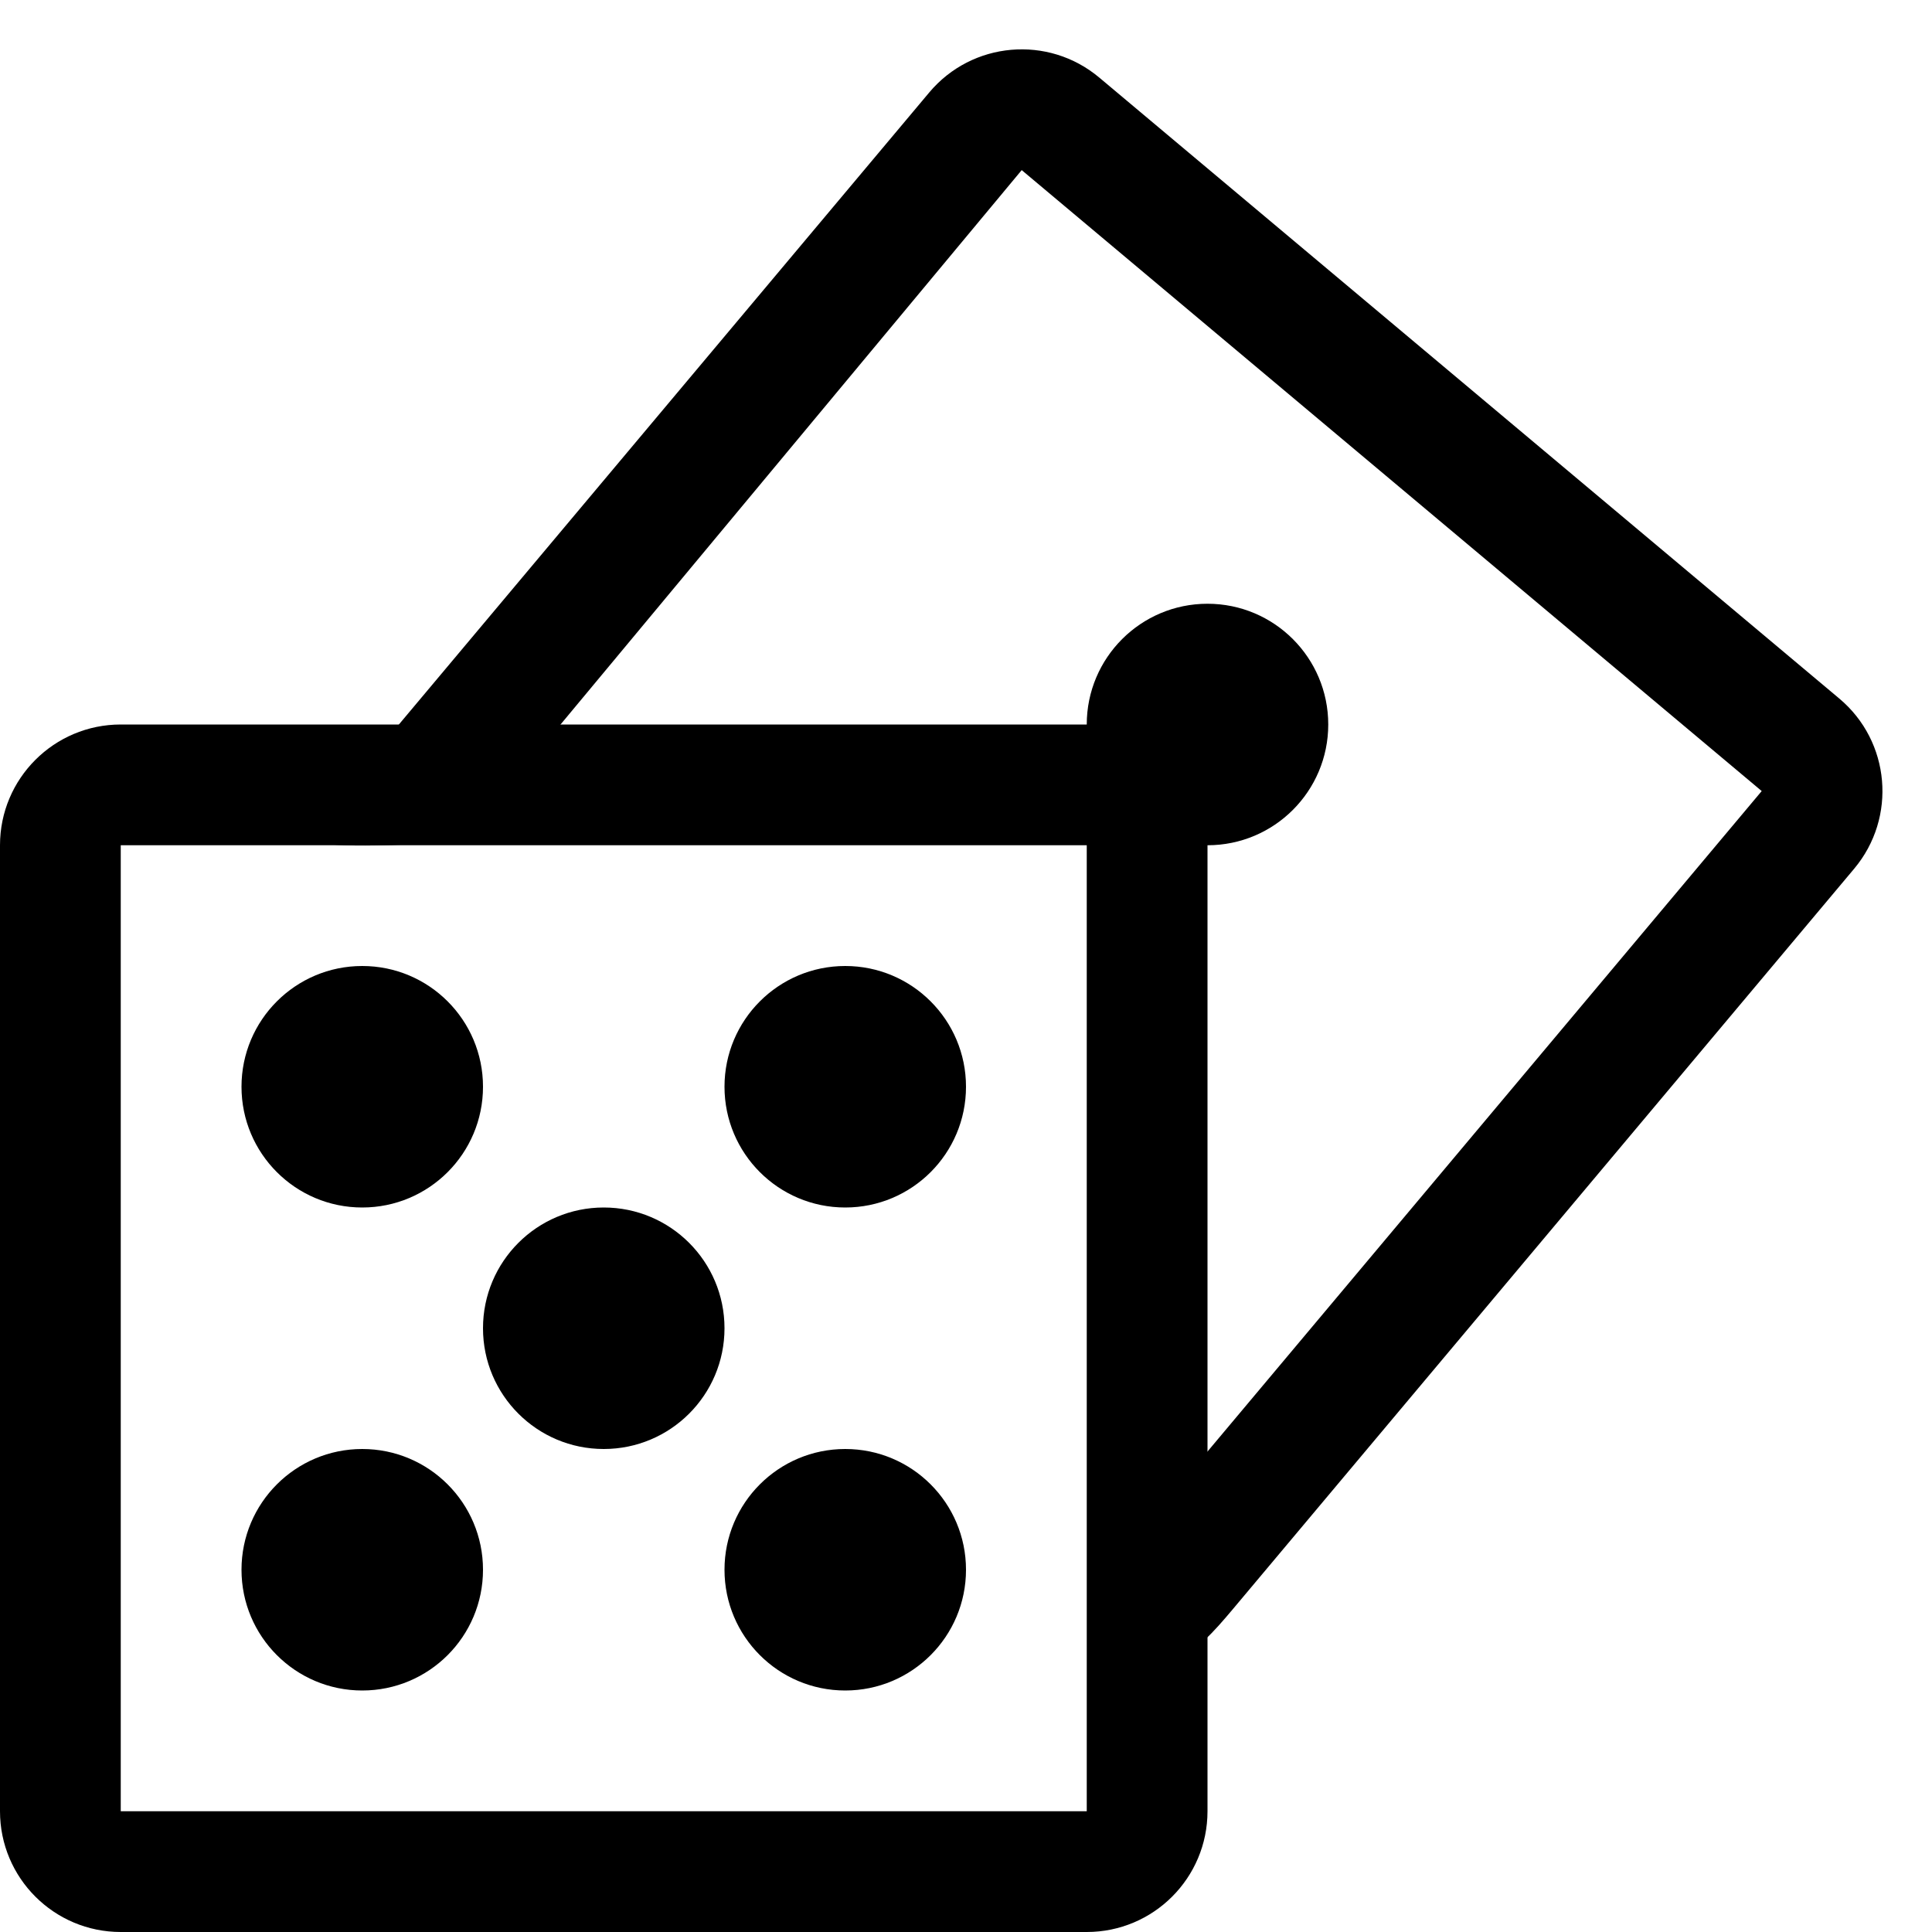
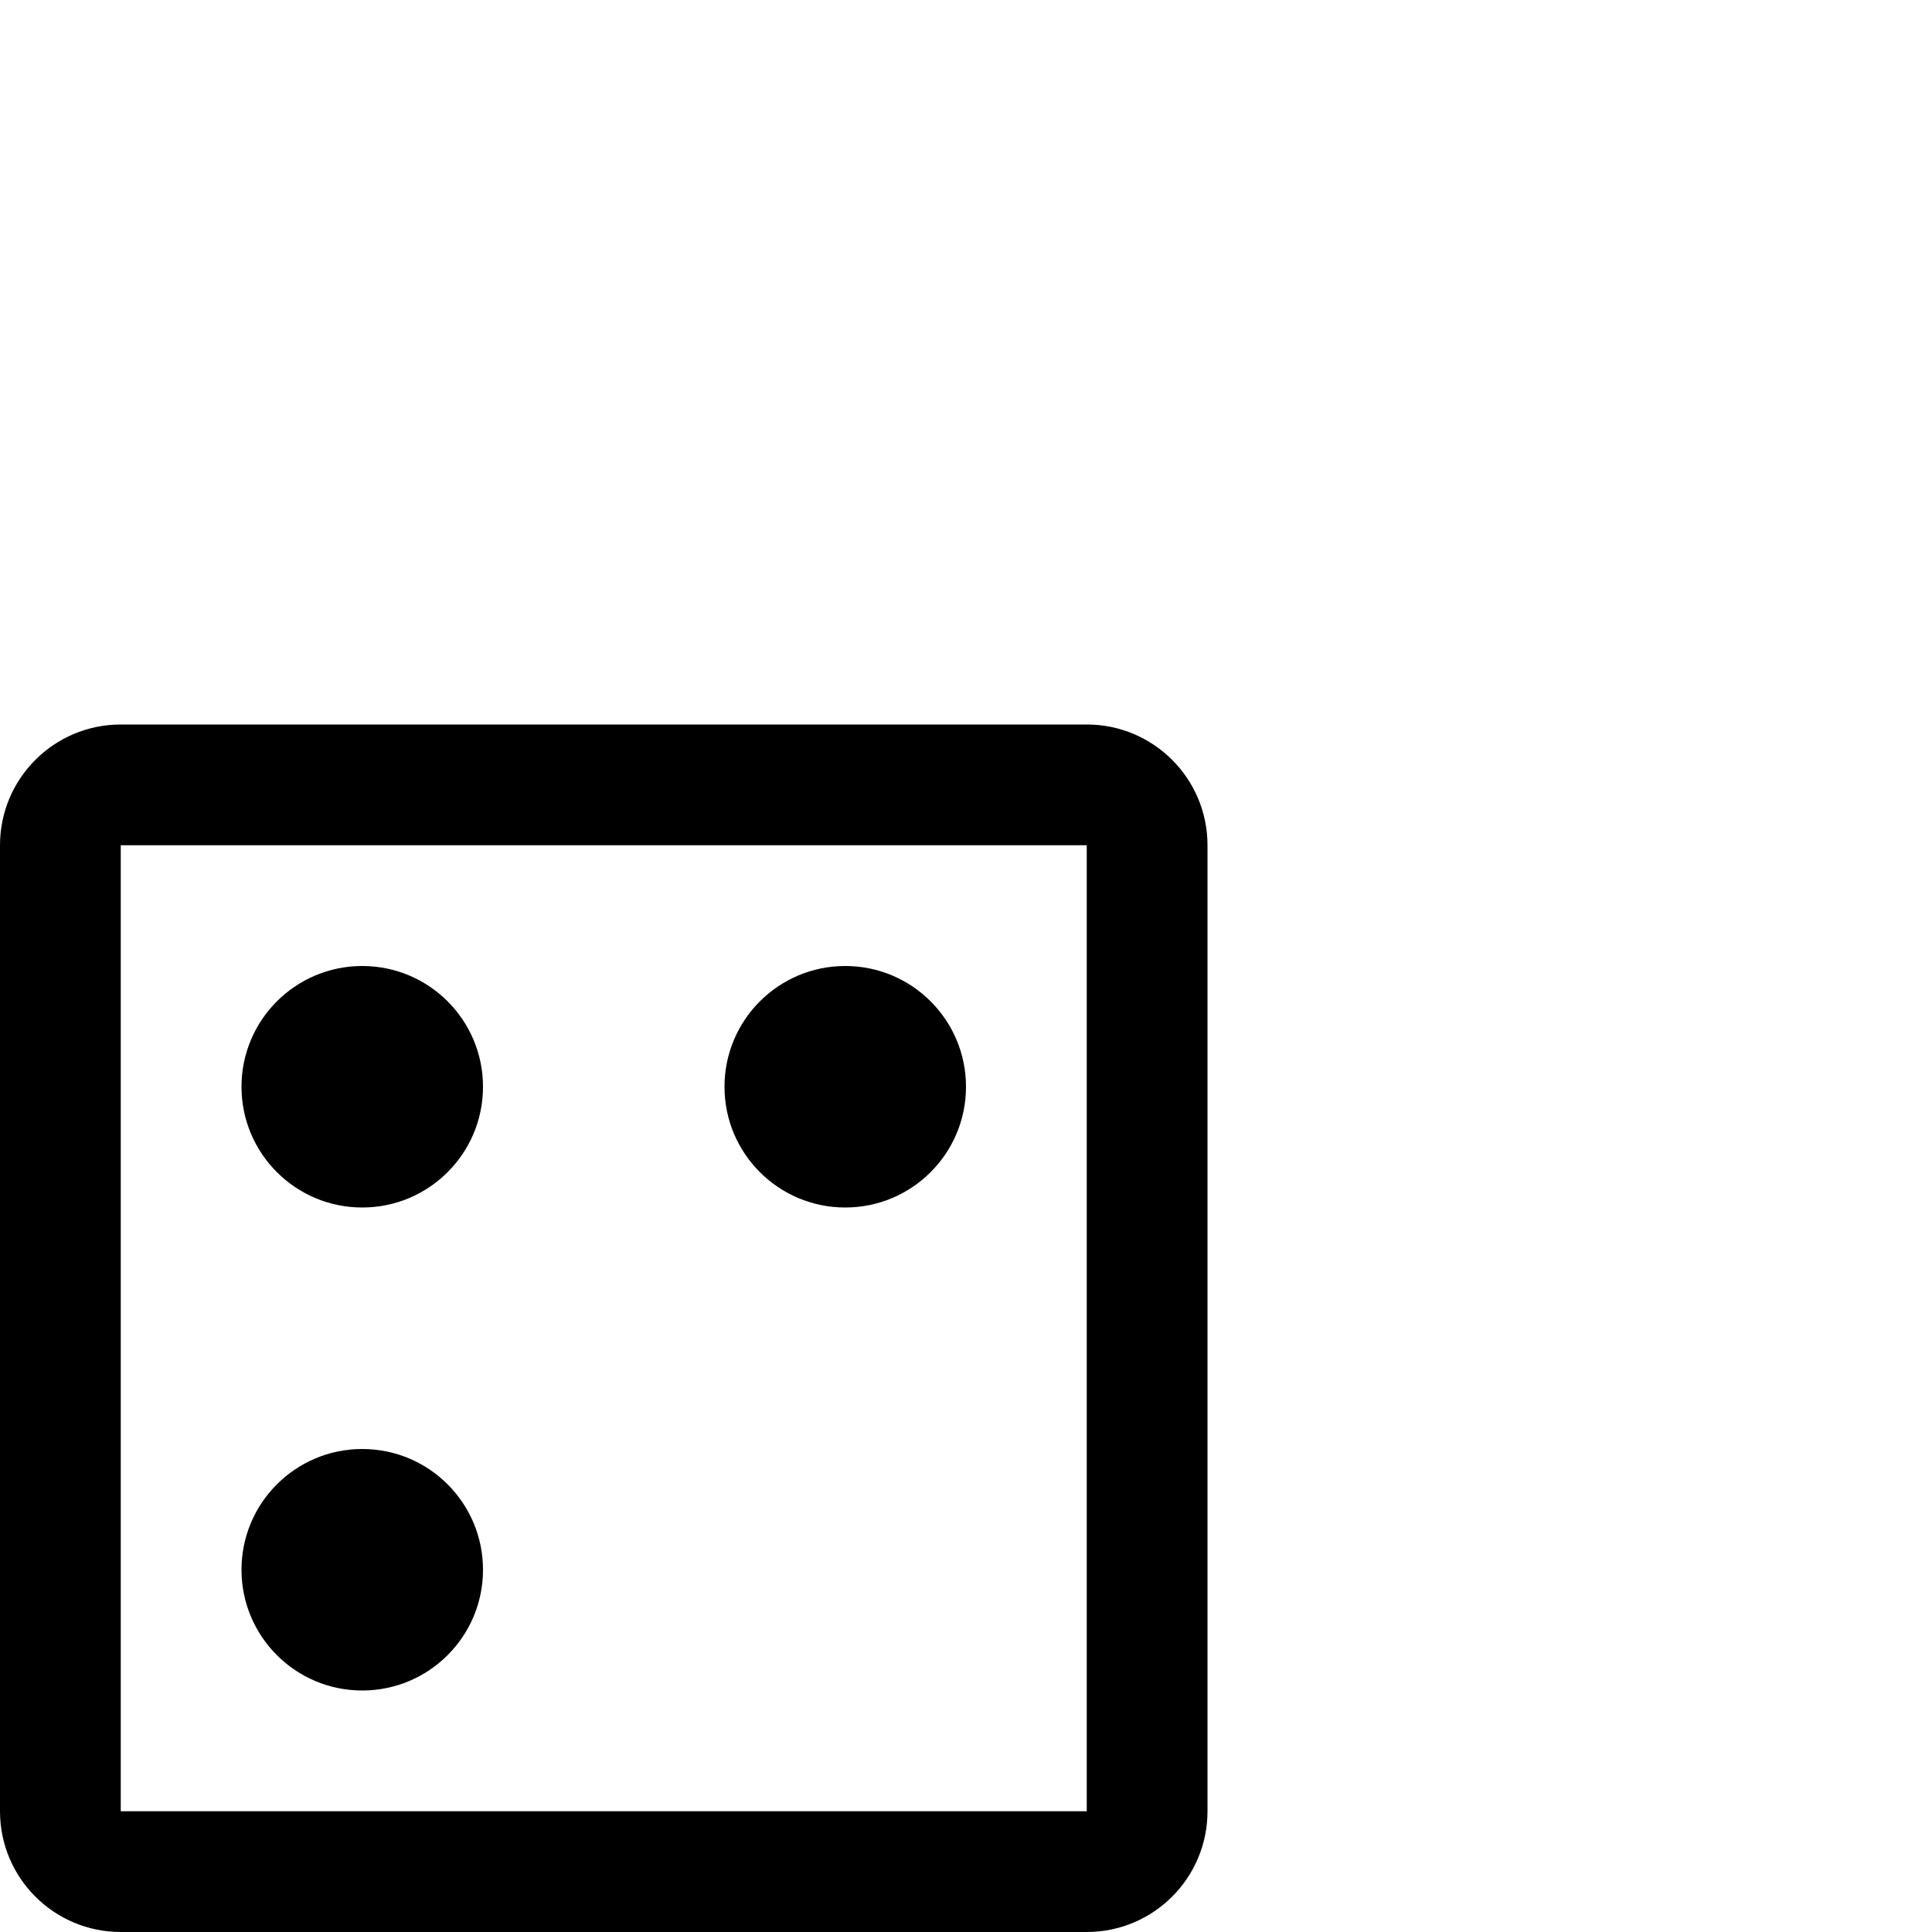
<svg xmlns="http://www.w3.org/2000/svg" width="42" height="42" viewBox="0 0 42 42" fill="none">
-   <path d="M26.25 18.375C27.7 18.375 28.875 17.2 28.875 15.75C28.875 14.3 27.7 13.125 26.25 13.125C24.8 13.125 23.625 14.3 23.625 15.75C23.625 17.2 24.8 18.375 26.25 18.375Z" fill="black" />
  <path d="M2.625 18.375V39.375H23.625V18.375H2.625ZM2.625 15.75H23.625C25.075 15.75 26.25 16.925 26.25 18.375V39.375C26.25 40.825 25.075 42 23.625 42H2.625C1.175 42 0 40.825 0 39.375V18.375C0 16.925 1.175 15.75 2.625 15.75Z" fill="black" />
  <path d="M7.875 26.25C9.325 26.25 10.5 25.075 10.5 23.625C10.5 22.175 9.325 21 7.875 21C6.425 21 5.25 22.175 5.25 23.625C5.25 25.075 6.425 26.25 7.875 26.25Z" fill="black" />
  <path d="M18.375 26.25C19.825 26.25 21 25.075 21 23.625C21 22.175 19.825 21 18.375 21C16.925 21 15.75 22.175 15.75 23.625C15.75 25.075 16.925 26.25 18.375 26.25Z" fill="black" />
-   <path d="M18.375 36.75C19.825 36.75 21 35.575 21 34.125C21 32.675 19.825 31.5 18.375 31.5C16.925 31.5 15.75 32.675 15.75 34.125C15.75 35.575 16.925 36.75 18.375 36.75Z" fill="black" />
  <path d="M7.875 36.75C9.325 36.75 10.5 35.575 10.5 34.125C10.5 32.675 9.325 31.5 7.875 31.5C6.425 31.5 5.25 32.675 5.25 34.125C5.25 35.575 6.425 36.75 7.875 36.75Z" fill="black" />
-   <path d="M13.125 31.5C14.575 31.5 15.75 30.325 15.75 28.875C15.75 27.425 14.575 26.25 13.125 26.25C11.675 26.25 10.5 27.425 10.5 28.875C10.5 30.325 11.675 31.5 13.125 31.5Z" fill="black" />
-   <path d="M22.211 3.698L10.07 18.293C19.77 17.983 24.68 17.889 24.799 18.011C24.919 18.133 24.919 23.223 24.799 33.284L38.298 17.197L22.211 3.698ZM23.898 1.687L39.985 15.186C41.096 16.118 41.24 17.773 40.309 18.884L26.81 34.971C25.878 36.081 25.57 36.305 24.459 35.373L24.938 17.564C23.828 16.632 5.769 19.208 6.701 18.098L20.2 2.011C21.132 0.9 22.788 0.755 23.898 1.687Z" fill="black" />
</svg>